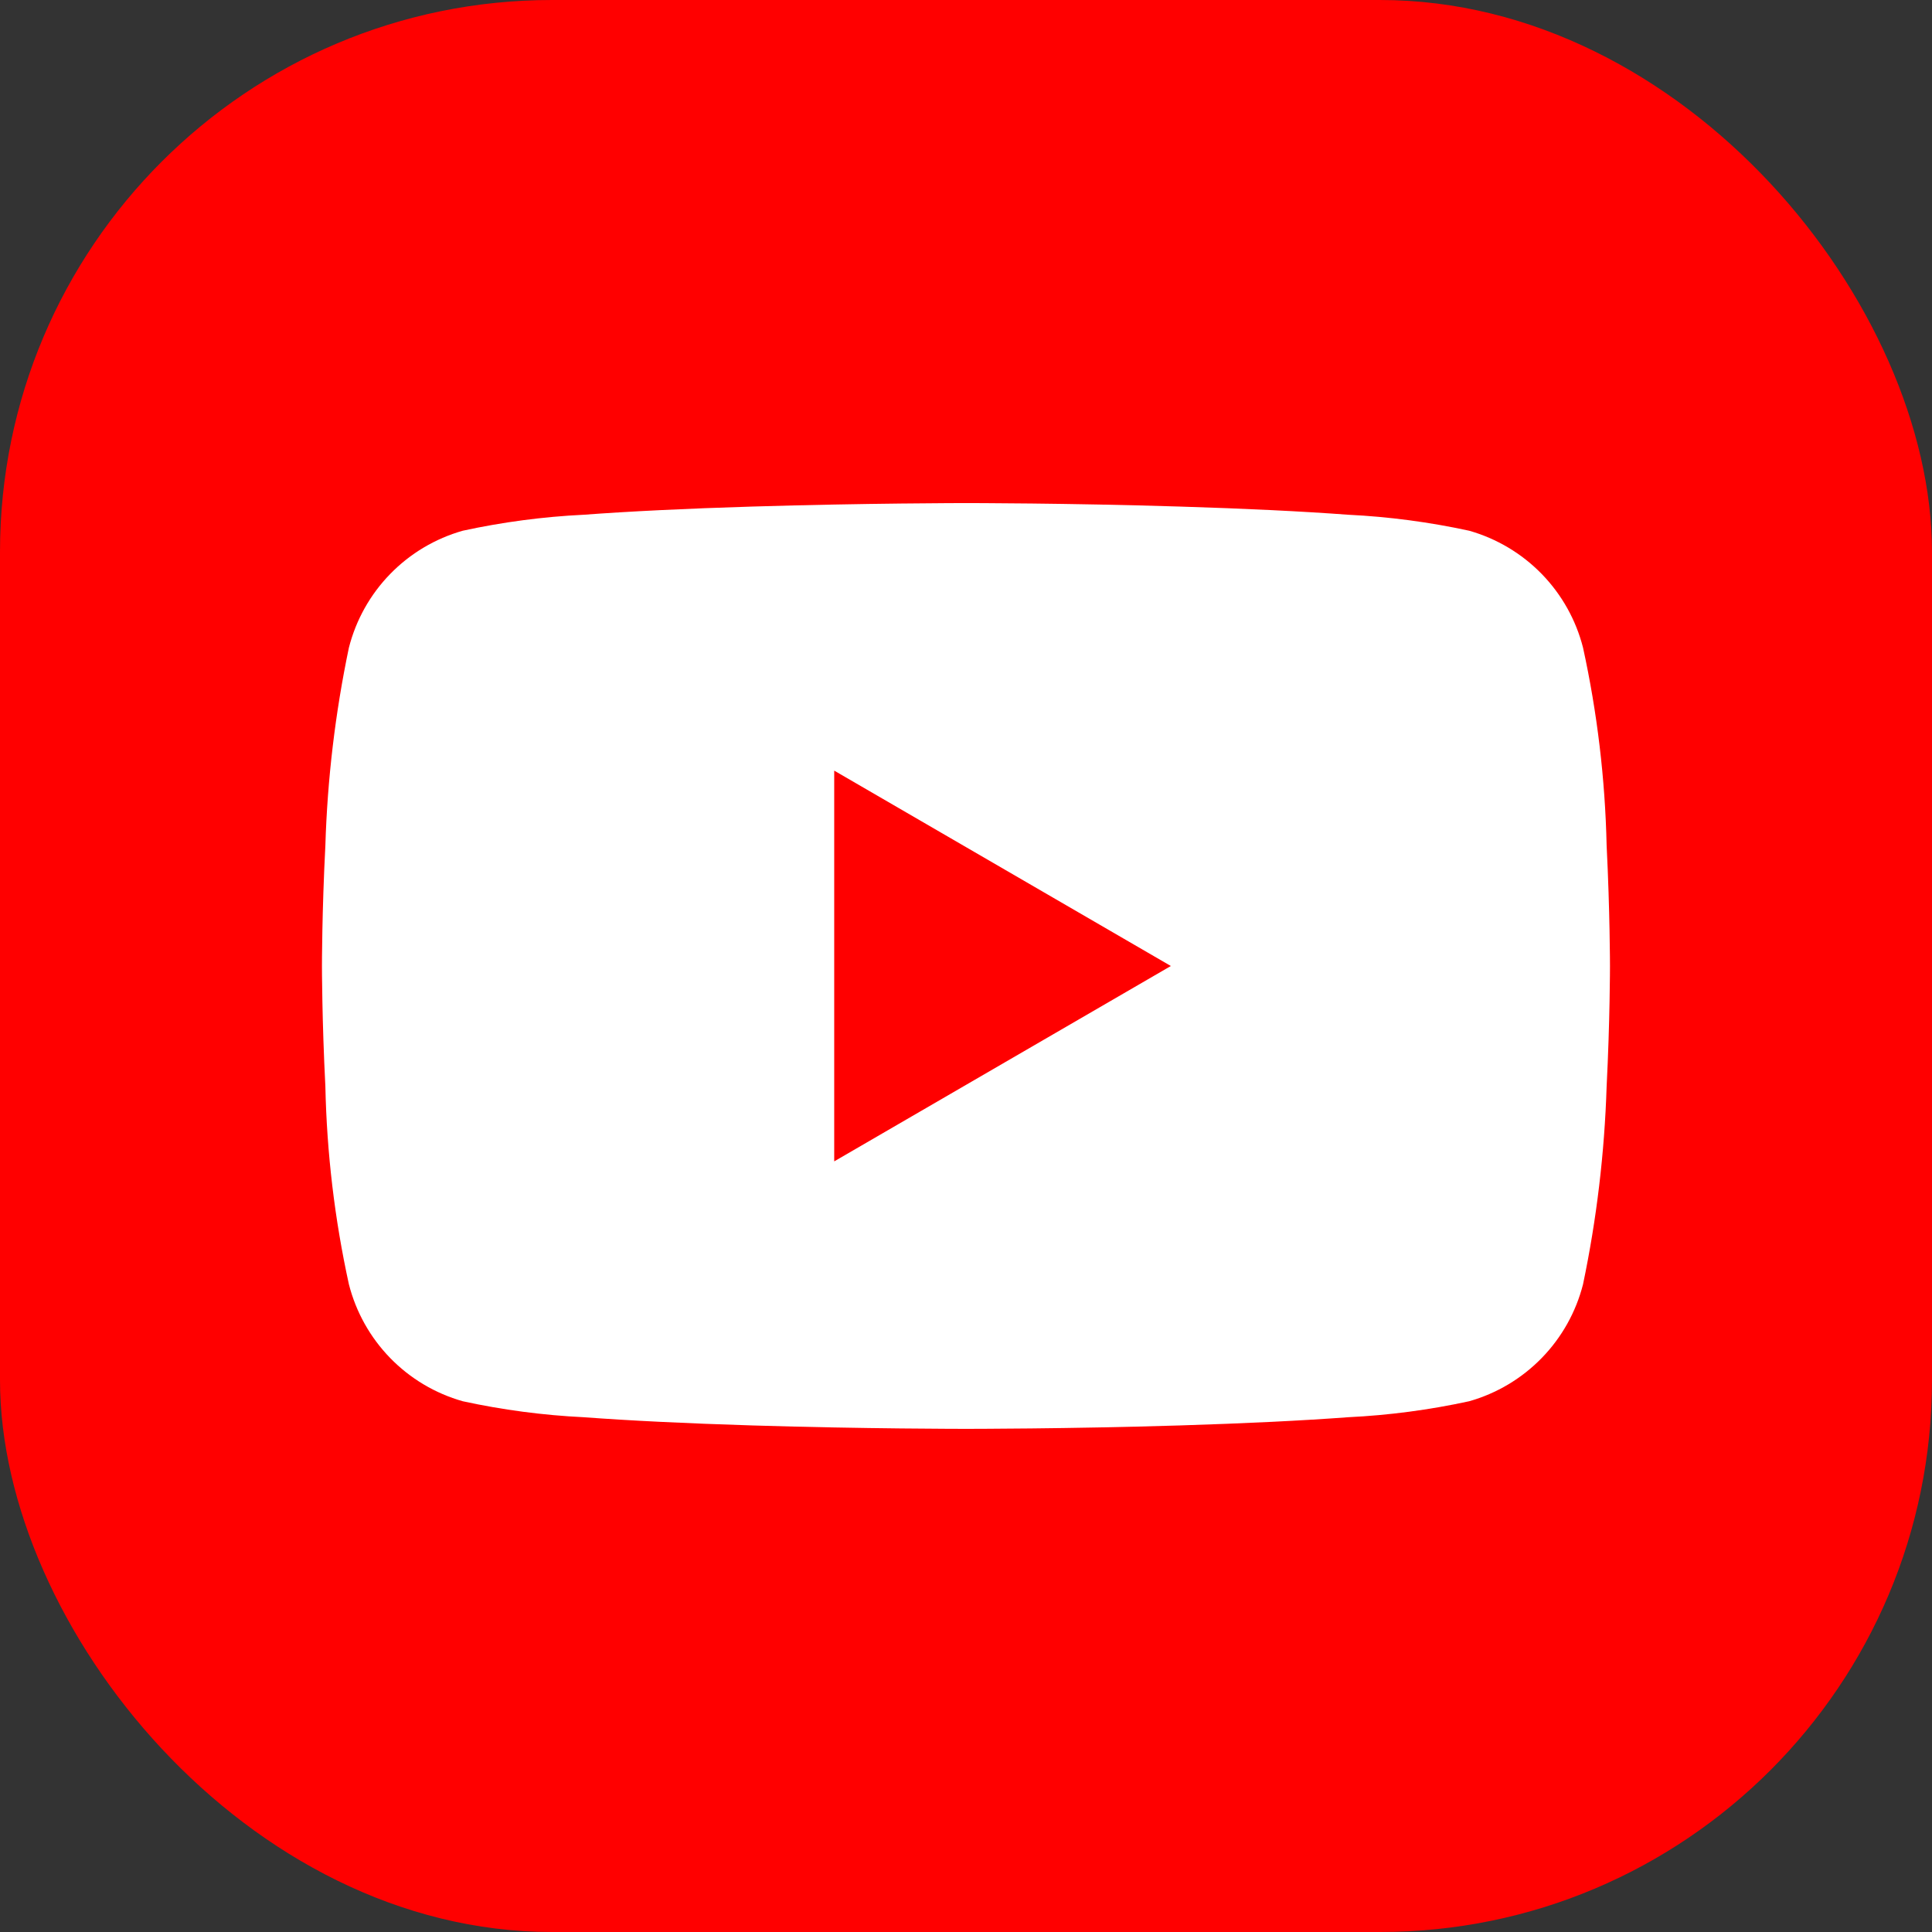
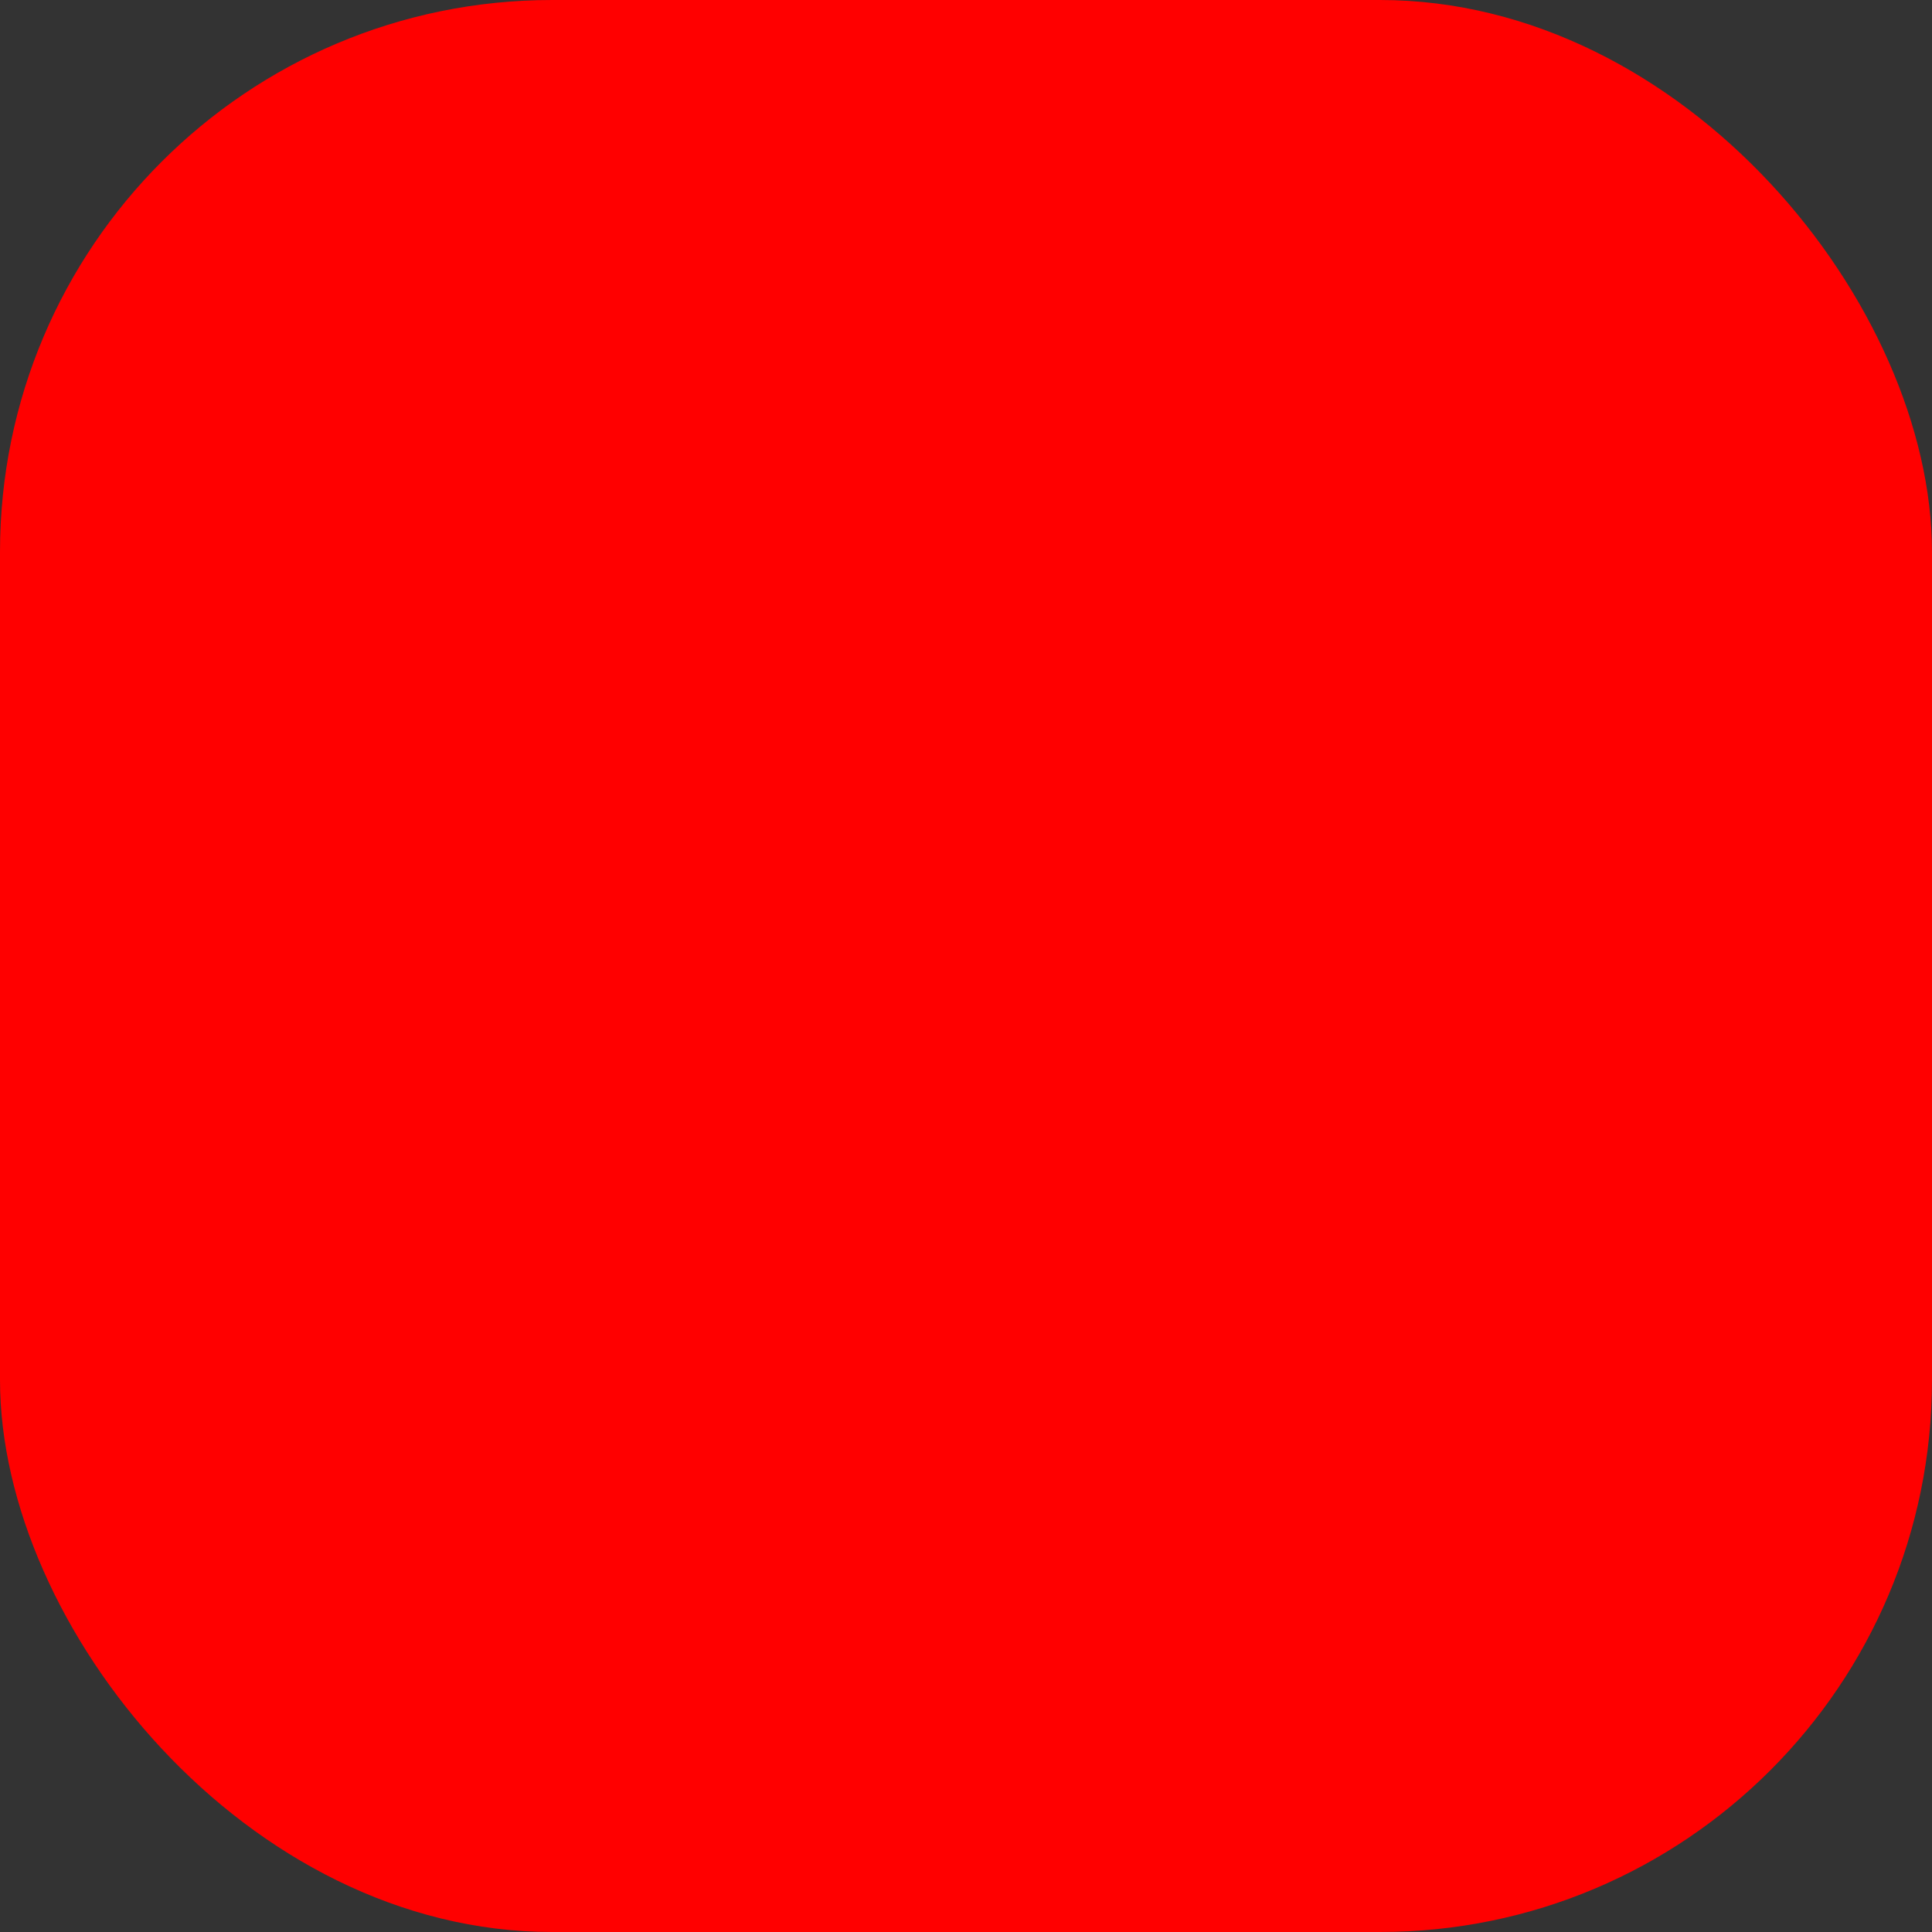
<svg xmlns="http://www.w3.org/2000/svg" width="56" height="56" viewBox="0 0 56 56" fill="none">
  <rect x="0" y="0" width="56" height="56" fill="#333333" stroke="none" />
  <rect width="56" height="56" rx="16" fill="#FF0000" />
-   <path d="M27.999 41.416C27.969 41.416 25.043 41.417 21.799 41.317C19.89 41.258 18.25 41.178 16.92 41.079C15.74 41.022 14.568 40.867 13.414 40.616C12.615 40.39 11.889 39.958 11.31 39.363C10.731 38.768 10.318 38.031 10.113 37.226C9.7 35.341 9.472 33.421 9.431 31.492C9.333 29.581 9.332 28.014 9.332 27.999C9.332 27.984 9.332 26.419 9.431 24.507C9.489 22.579 9.718 20.66 10.113 18.773C10.318 17.968 10.731 17.231 11.31 16.637C11.889 16.042 12.615 15.61 13.414 15.383C14.568 15.133 15.74 14.977 16.92 14.92C18.251 14.821 19.891 14.741 21.799 14.683C25.044 14.584 27.969 14.582 27.999 14.582C28.028 14.582 30.953 14.582 34.2 14.683C36.105 14.741 37.746 14.821 39.077 14.92C40.257 14.977 41.43 15.133 42.584 15.383C43.383 15.61 44.108 16.042 44.688 16.637C45.267 17.232 45.68 17.968 45.885 18.773C46.297 20.657 46.526 22.578 46.569 24.507C46.665 26.419 46.666 27.983 46.666 27.999C46.666 28.015 46.666 29.581 46.569 31.492C46.508 33.42 46.28 35.338 45.885 37.226C45.68 38.031 45.267 38.768 44.688 39.362C44.109 39.957 43.383 40.39 42.584 40.616C41.43 40.867 40.257 41.022 39.077 41.079C37.747 41.178 36.106 41.258 34.2 41.317C30.953 41.417 28.028 41.416 27.999 41.416ZM24.18 22.337V33.663L33.938 28L24.18 22.337Z" fill="white" />
</svg>